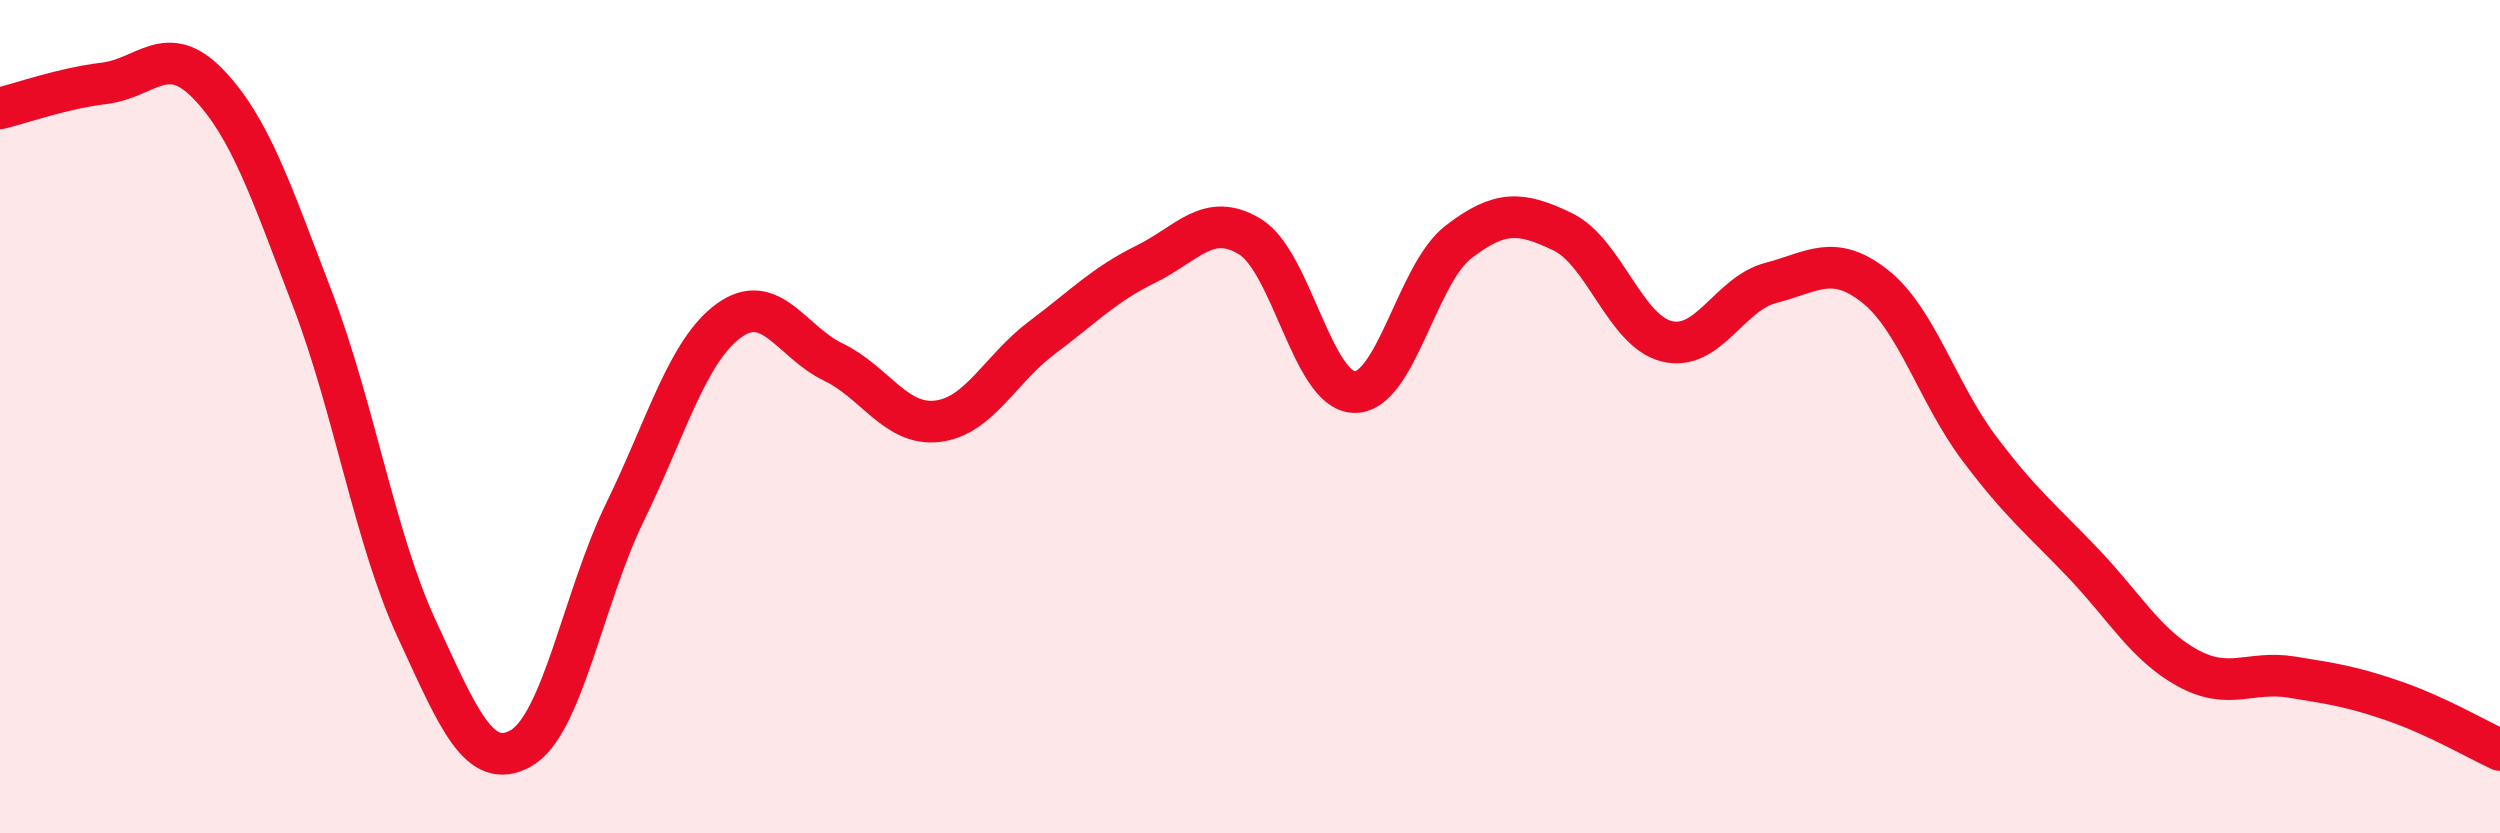
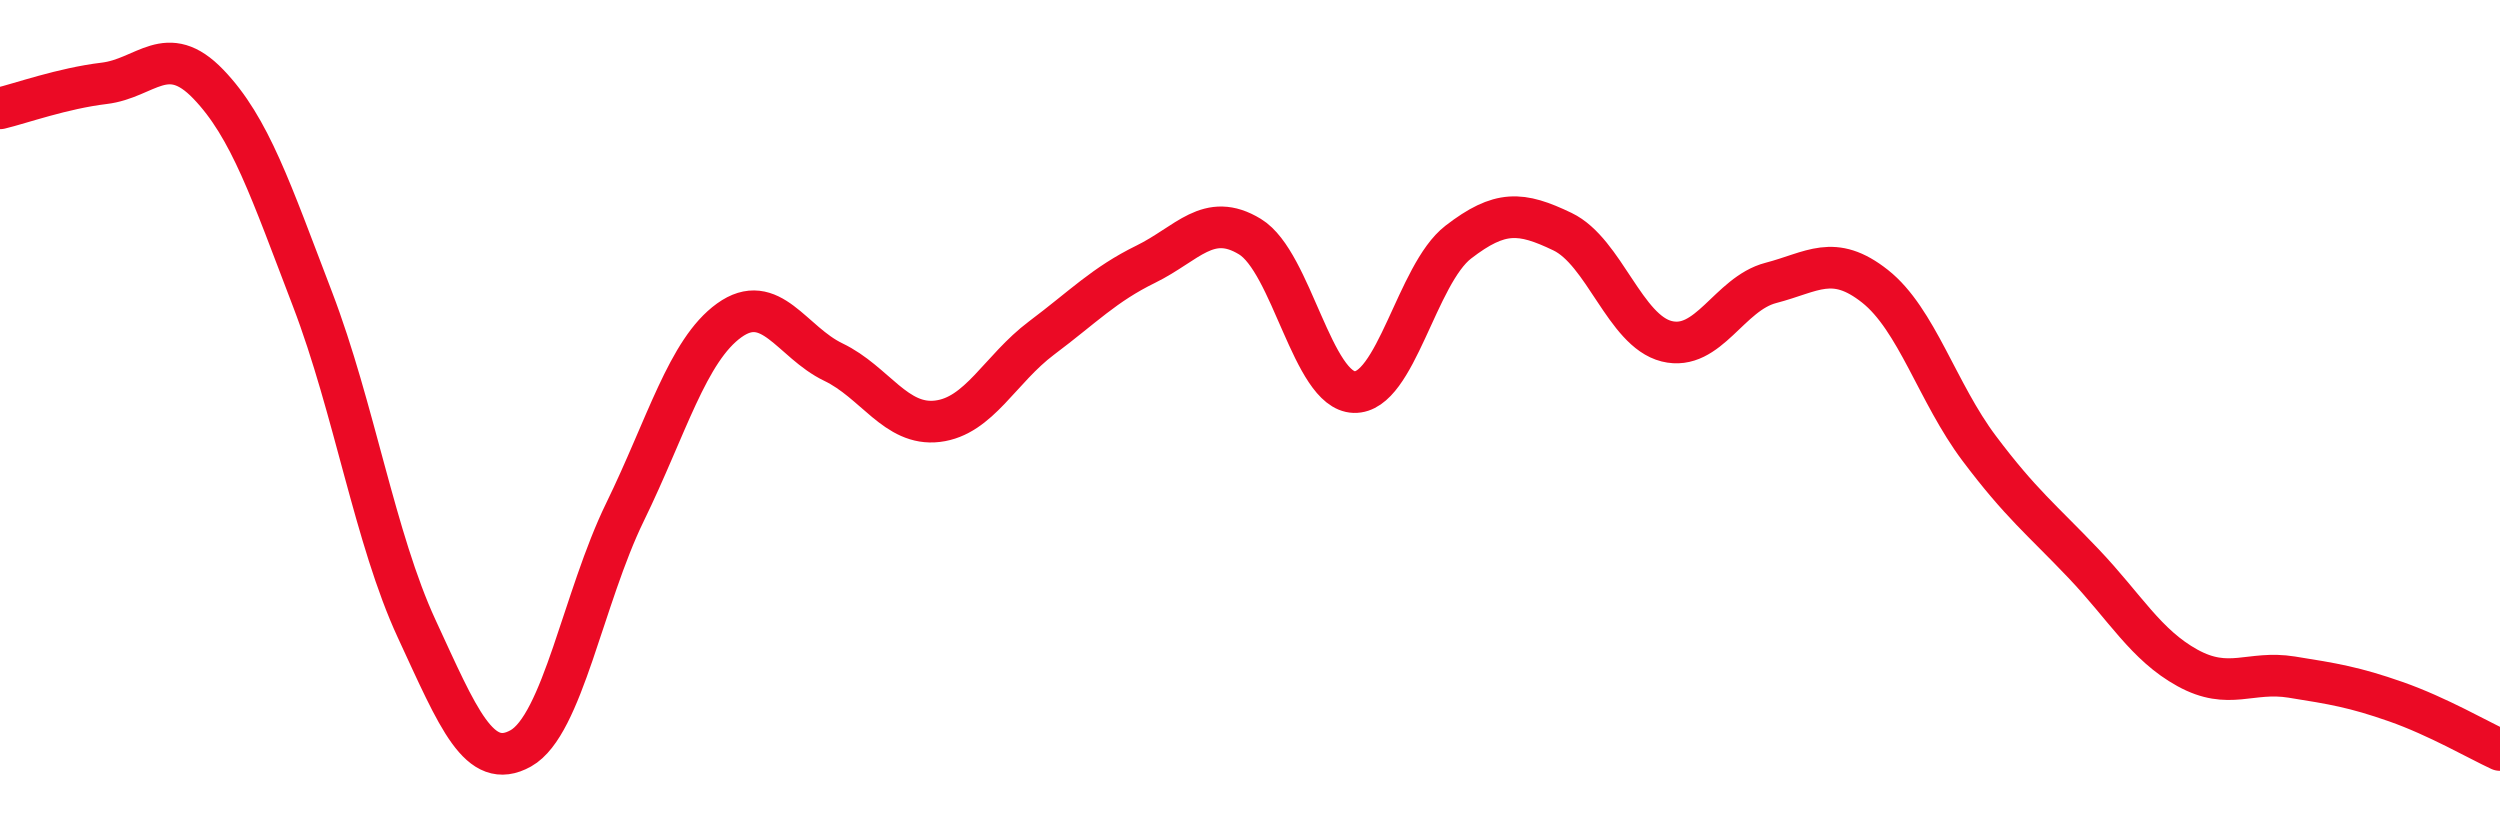
<svg xmlns="http://www.w3.org/2000/svg" width="60" height="20" viewBox="0 0 60 20">
-   <path d="M 0,2.6 C 0.5,2.48 1.5,2.12 2.5,2 C 3.5,1.88 4,0.98 5,2.02 C 6,3.06 6.5,4.57 7.5,7.18 C 8.5,9.79 9,12.93 10,15.09 C 11,17.25 11.5,18.52 12.5,17.96 C 13.5,17.4 14,14.34 15,12.29 C 16,10.24 16.5,8.41 17.5,7.69 C 18.5,6.97 19,8.21 20,8.69 C 21,9.17 21.5,10.23 22.5,10.11 C 23.5,9.99 24,8.86 25,8.11 C 26,7.36 26.5,6.83 27.5,6.34 C 28.5,5.85 29,5.07 30,5.68 C 31,6.29 31.5,9.38 32.5,9.41 C 33.5,9.44 34,6.58 35,5.81 C 36,5.04 36.5,5.08 37.5,5.56 C 38.5,6.04 39,7.94 40,8.19 C 41,8.44 41.5,7.05 42.5,6.79 C 43.5,6.53 44,6.08 45,6.87 C 46,7.66 46.5,9.43 47.5,10.76 C 48.5,12.09 49,12.47 50,13.52 C 51,14.57 51.5,15.48 52.5,16.03 C 53.5,16.58 54,16.09 55,16.25 C 56,16.41 56.5,16.49 57.5,16.84 C 58.5,17.19 59.5,17.77 60,18L60 20L0 20Z" fill="#EB0A25" opacity="0.1" stroke-linecap="round" stroke-linejoin="round" />
  <path d="M 0,2.6 C 0.5,2.48 1.5,2.12 2.5,2 C 3.5,1.88 4,0.98 5,2.02 C 6,3.06 6.5,4.57 7.5,7.18 C 8.5,9.79 9,12.93 10,15.09 C 11,17.25 11.5,18.52 12.5,17.96 C 13.5,17.4 14,14.34 15,12.29 C 16,10.24 16.5,8.41 17.5,7.69 C 18.5,6.97 19,8.21 20,8.69 C 21,9.17 21.5,10.23 22.5,10.11 C 23.5,9.99 24,8.86 25,8.11 C 26,7.36 26.5,6.83 27.5,6.34 C 28.5,5.85 29,5.07 30,5.68 C 31,6.29 31.5,9.38 32.5,9.41 C 33.5,9.44 34,6.58 35,5.81 C 36,5.04 36.5,5.08 37.5,5.56 C 38.5,6.04 39,7.94 40,8.19 C 41,8.44 41.5,7.05 42.5,6.79 C 43.5,6.53 44,6.08 45,6.87 C 46,7.66 46.5,9.43 47.5,10.76 C 48.5,12.09 49,12.47 50,13.52 C 51,14.57 51.5,15.48 52.5,16.03 C 53.5,16.58 54,16.09 55,16.25 C 56,16.41 56.5,16.49 57.5,16.84 C 58.5,17.19 59.5,17.77 60,18" stroke="#EB0A25" stroke-width="1" fill="none" stroke-linecap="round" stroke-linejoin="round" />
</svg>